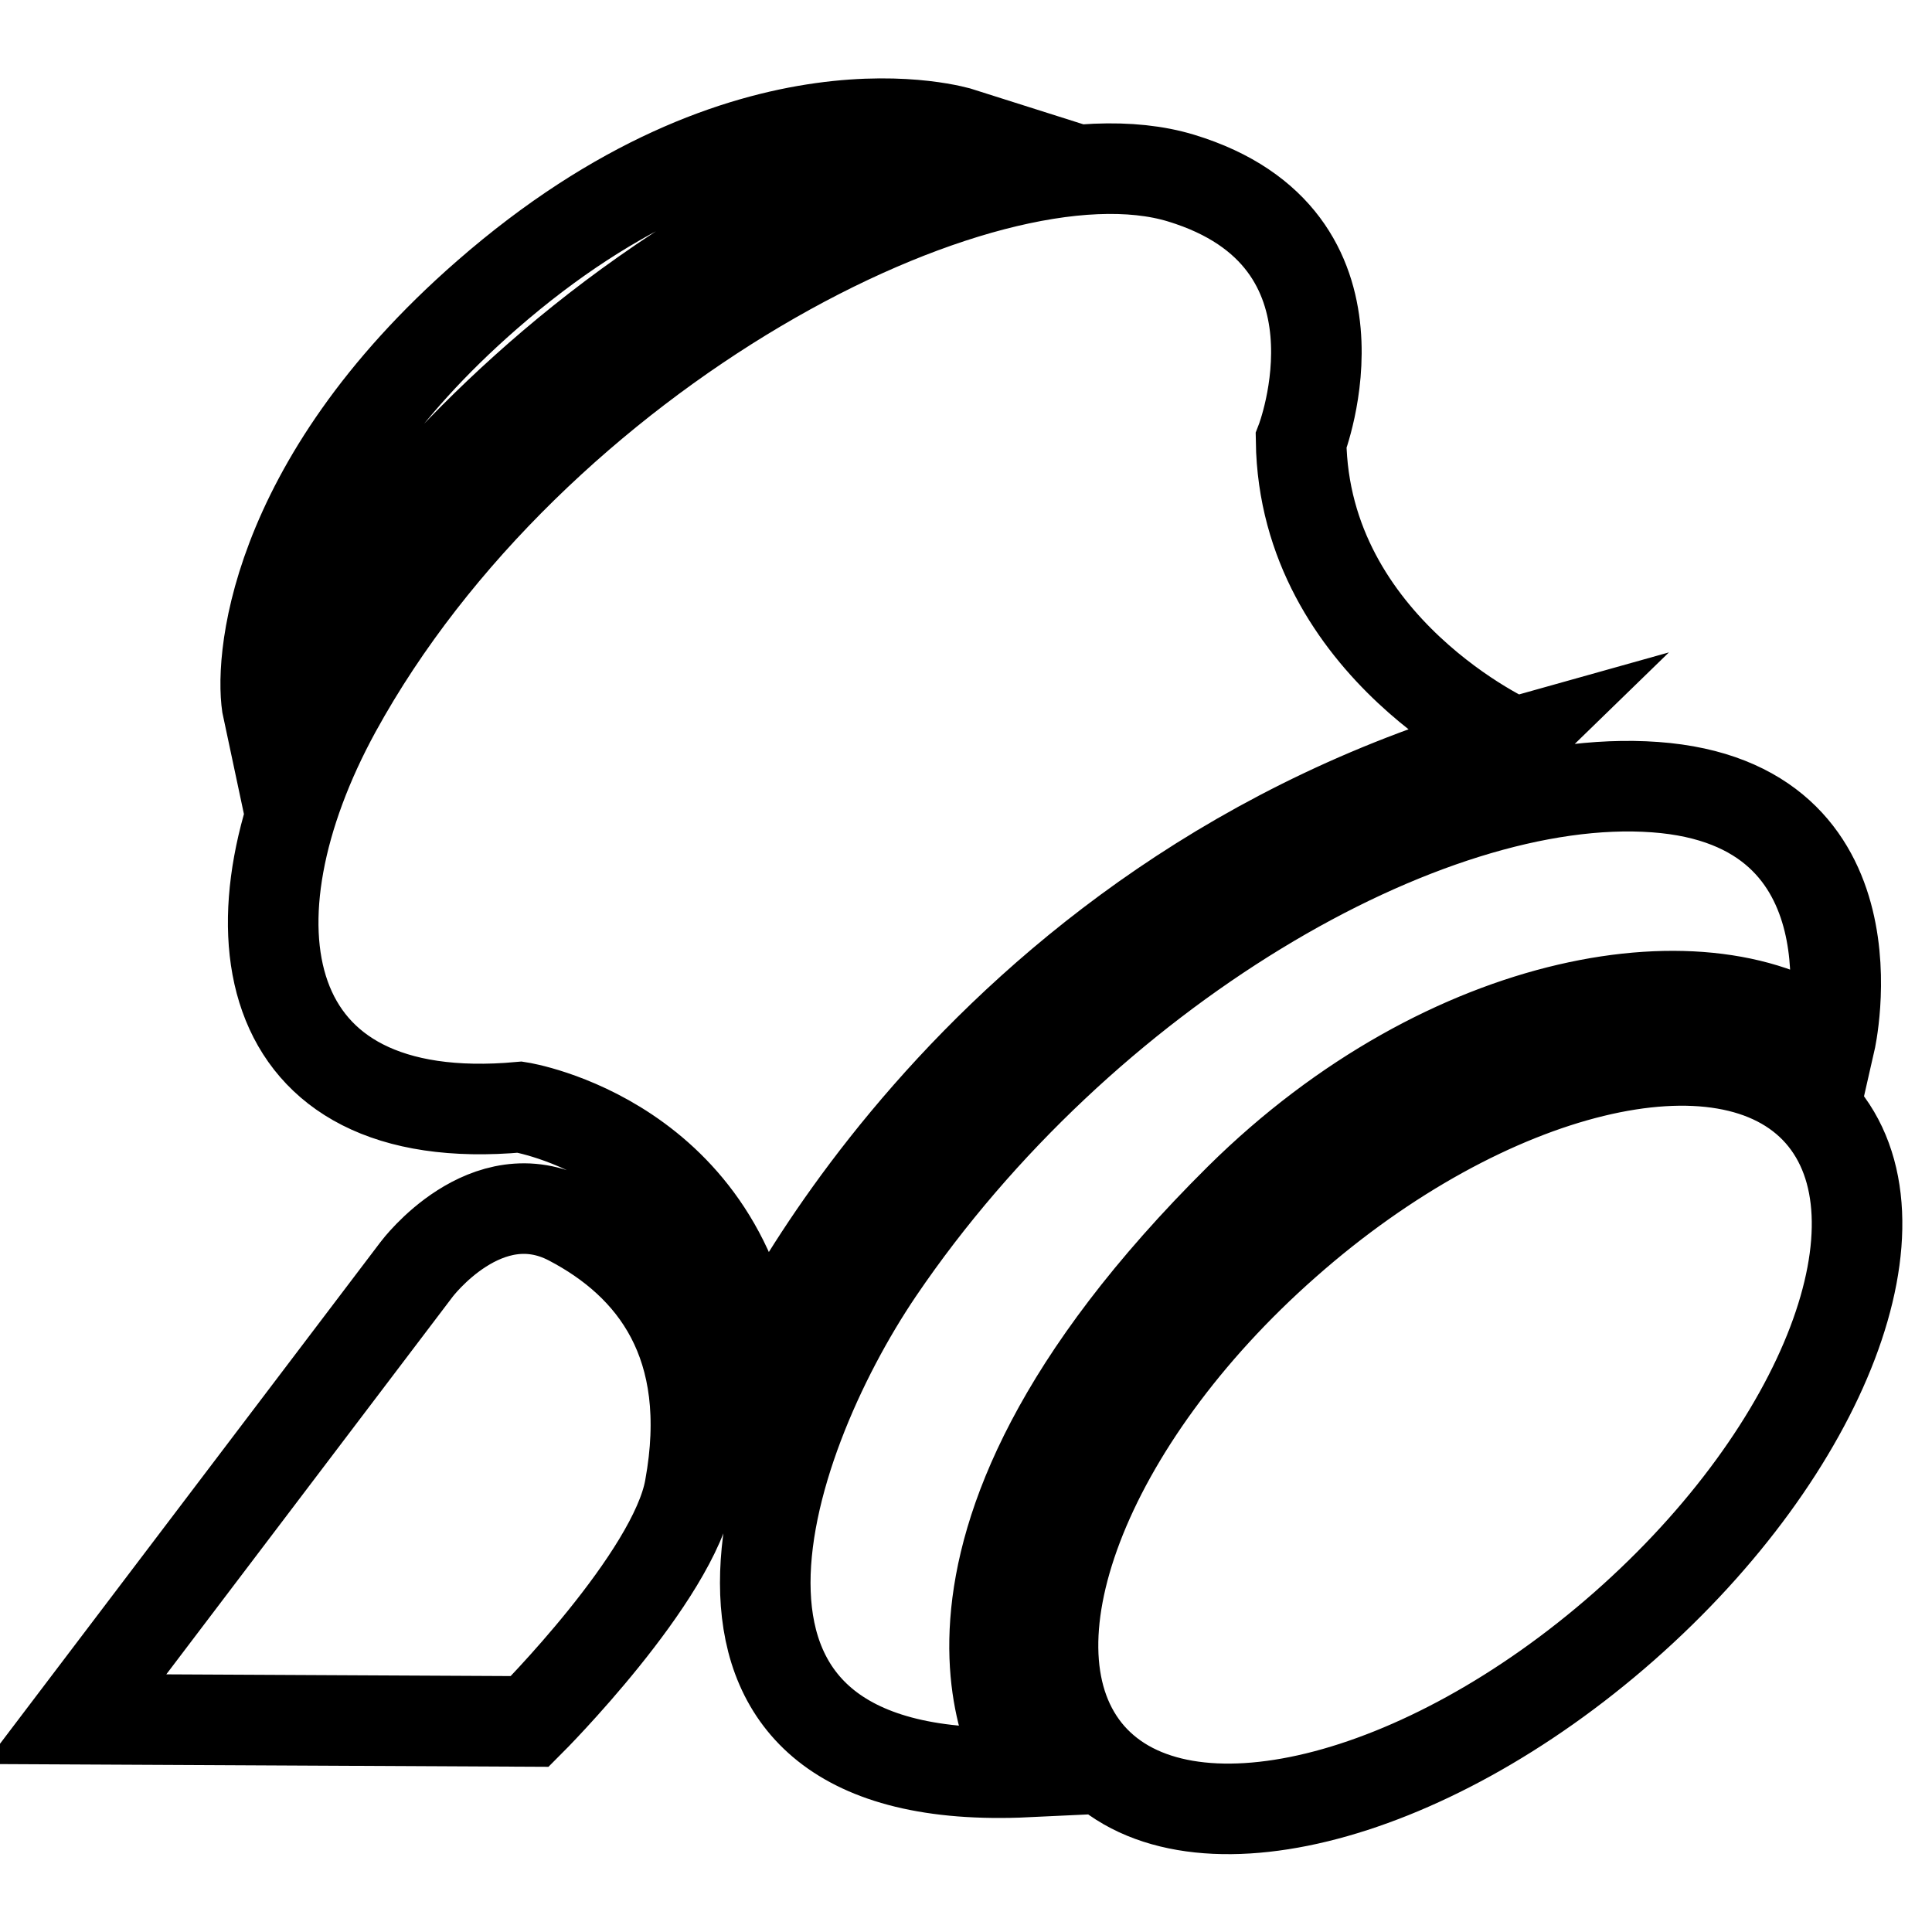
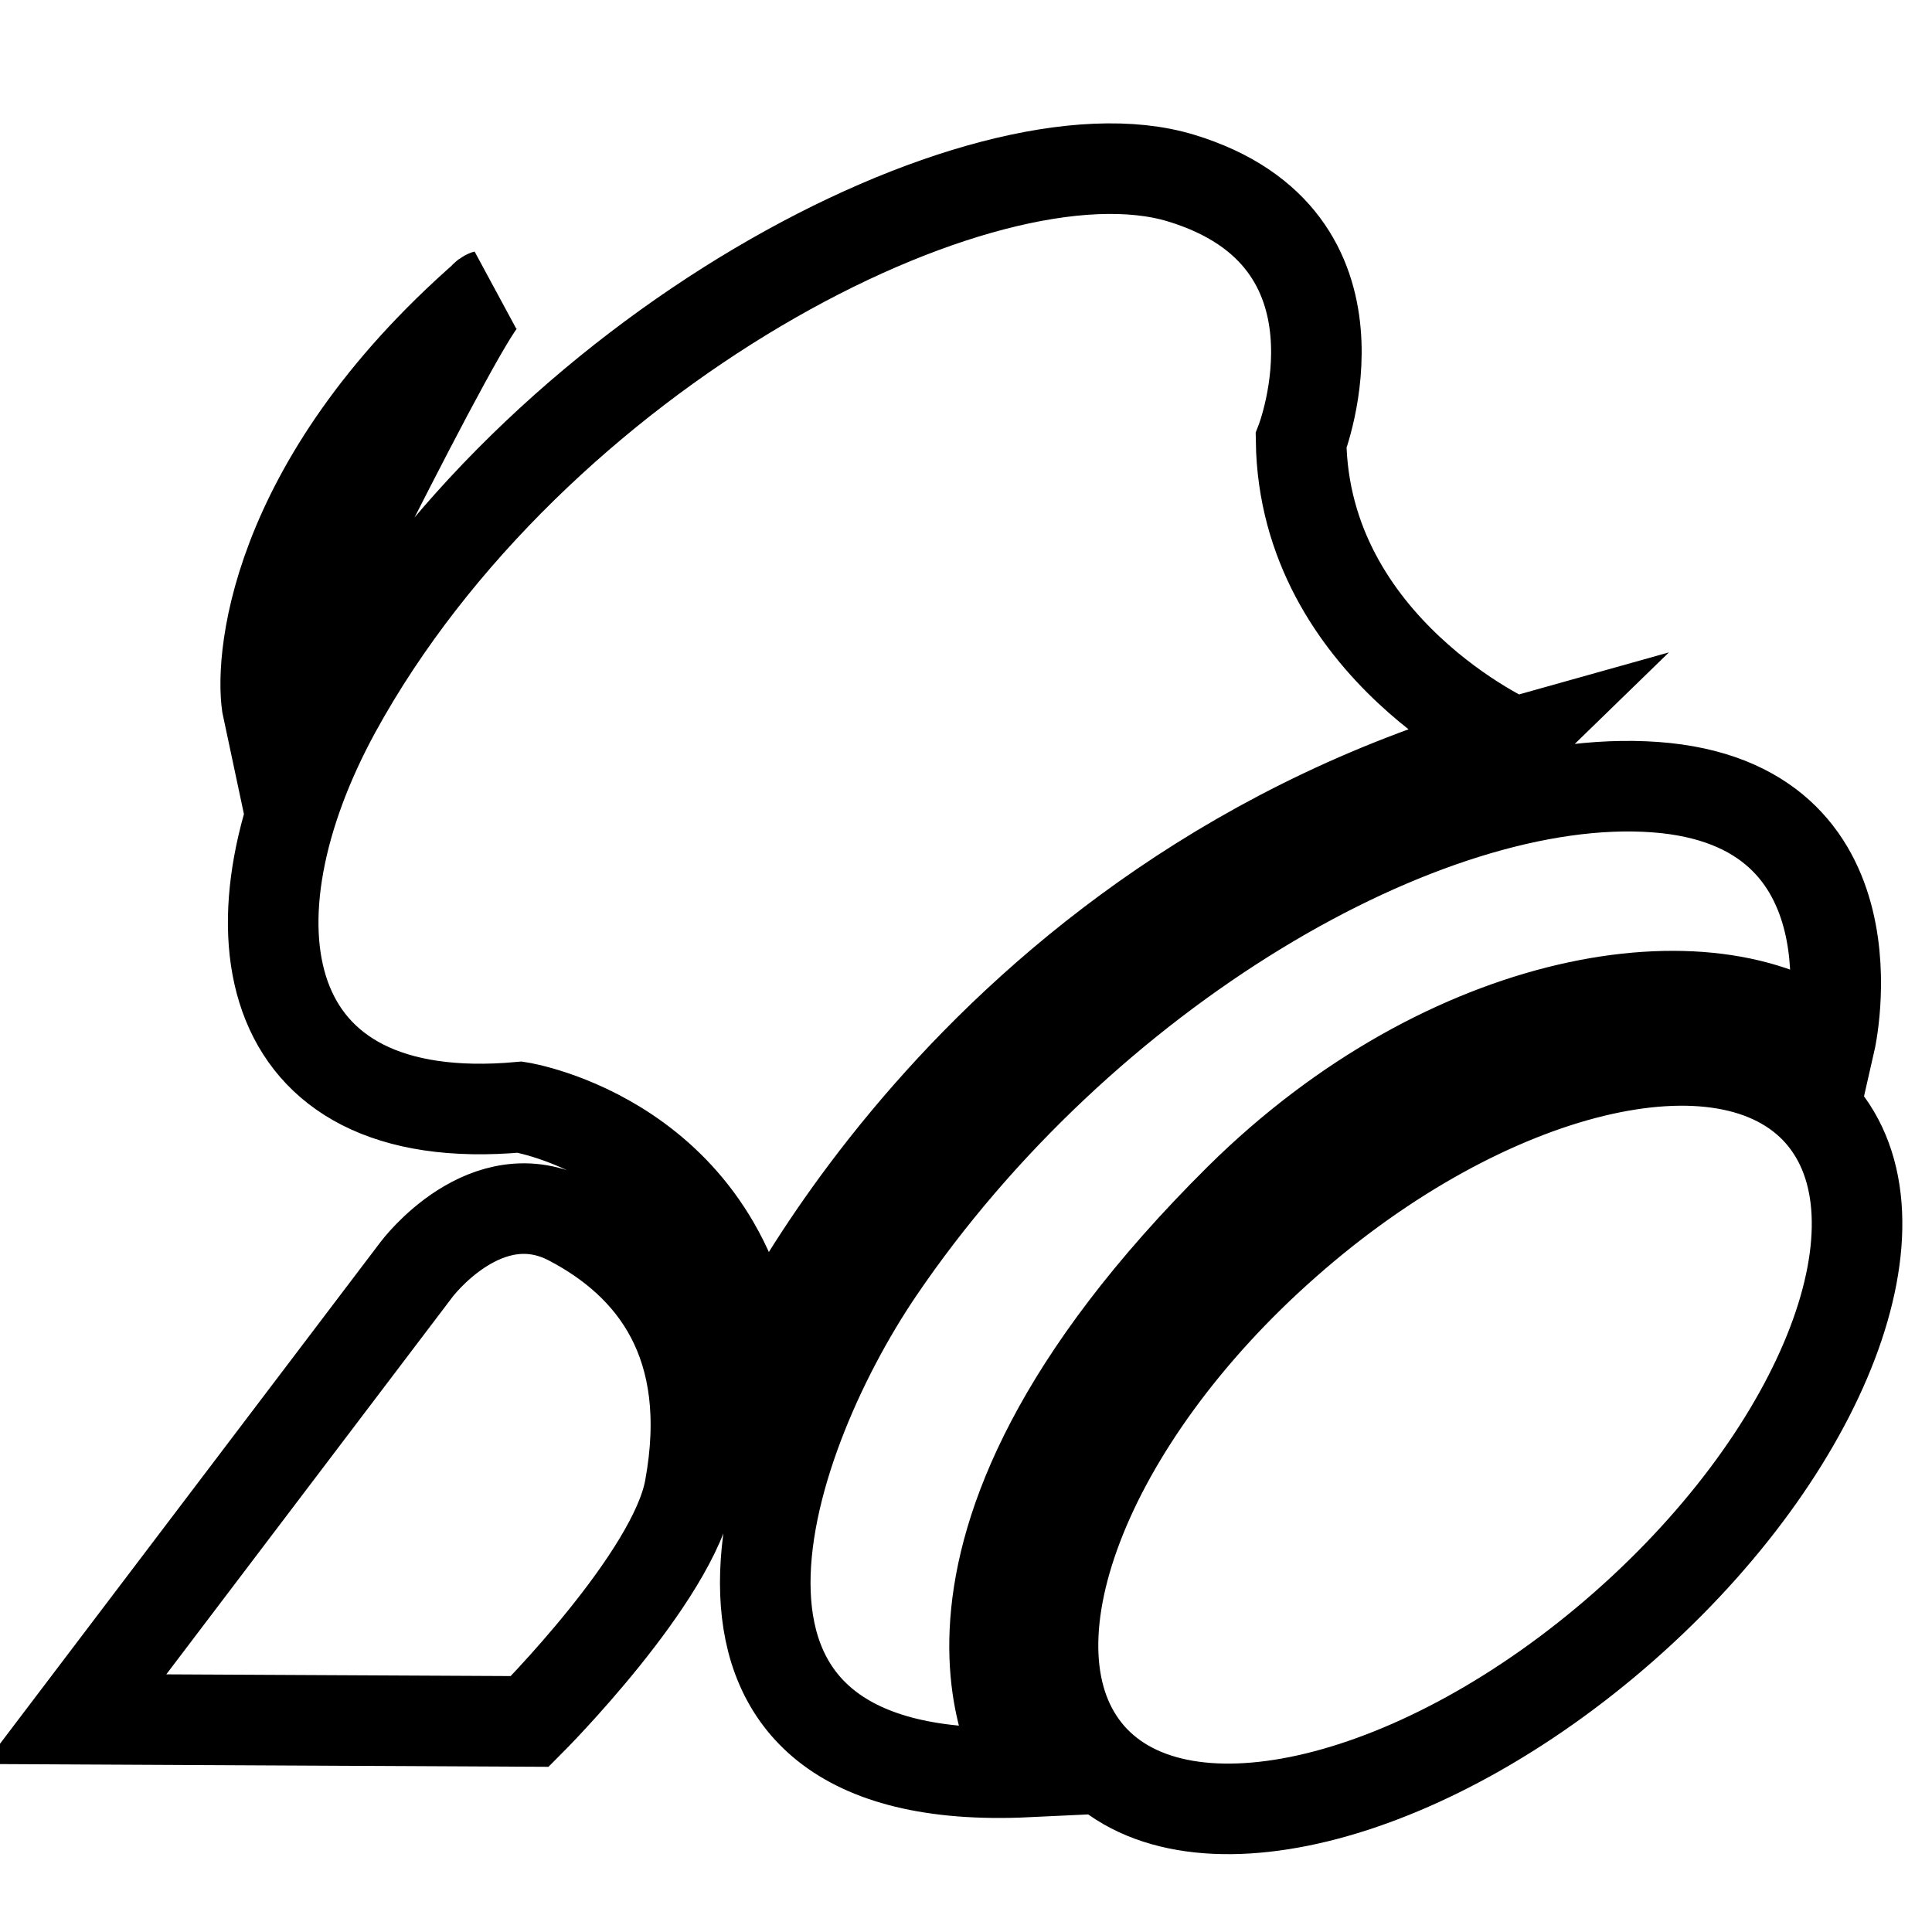
<svg xmlns="http://www.w3.org/2000/svg" version="1.1" x="0px" y="0px" viewBox="0 0 256 256" enable-background="new 0 0 256 256" xml:space="preserve">
  <g>
    <g>
-       <path stroke-width="12" fill-opacity="0" stroke="#000000" d="M35.5,94.1c-1.2-5.6,0-29.7,29-55c34.8-30.4,62.8-21.5,62.8-21.5C62,39.8,35.5,94.1,35.5,94.1z M172.4,58.4c0,0,10.4-26.8-15.9-34.8s-86,23.1-112,70.5c-15.2,27.8-10.9,55.8,24.4,52.6c0,0,27.5,4.3,31.1,35c0,0,27.5-62.8,100.7-83.3C200.6,98.5,172.8,85.9,172.4,58.4z M70.2,228.1c0,0,19.1-19.1,21.2-30.9c3.5-19.1-4.8-29.7-15.9-35.5s-20.3,6.5-20.3,6.5L10,227.8L70.2,228.1z M242.5,138c0,0,7.2-31.5-23.2-33.7c-30.3-2.2-75.9,24.3-102.9,64.1c-15.5,22.9-31,68.8,19.7,66.4c0,0-20.6-27.6,28.2-76C191.9,131.5,226.7,126,242.5,138z M170.4,164.7c-26.7,23.5-38.3,53.9-25.9,68c12.4,14,44,6.3,70.7-17.2c26.7-23.5,38.3-53.9,25.9-68C228.7,133.5,197,141.2,170.4,164.7z" />
+       <path stroke-width="12" fill-opacity="0" stroke="#000000" d="M35.5,94.1c-1.2-5.6,0-29.7,29-55C62,39.8,35.5,94.1,35.5,94.1z M172.4,58.4c0,0,10.4-26.8-15.9-34.8s-86,23.1-112,70.5c-15.2,27.8-10.9,55.8,24.4,52.6c0,0,27.5,4.3,31.1,35c0,0,27.5-62.8,100.7-83.3C200.6,98.5,172.8,85.9,172.4,58.4z M70.2,228.1c0,0,19.1-19.1,21.2-30.9c3.5-19.1-4.8-29.7-15.9-35.5s-20.3,6.5-20.3,6.5L10,227.8L70.2,228.1z M242.5,138c0,0,7.2-31.5-23.2-33.7c-30.3-2.2-75.9,24.3-102.9,64.1c-15.5,22.9-31,68.8,19.7,66.4c0,0-20.6-27.6,28.2-76C191.9,131.5,226.7,126,242.5,138z M170.4,164.7c-26.7,23.5-38.3,53.9-25.9,68c12.4,14,44,6.3,70.7-17.2c26.7-23.5,38.3-53.9,25.9-68C228.7,133.5,197,141.2,170.4,164.7z" />
    </g>
  </g>
</svg>